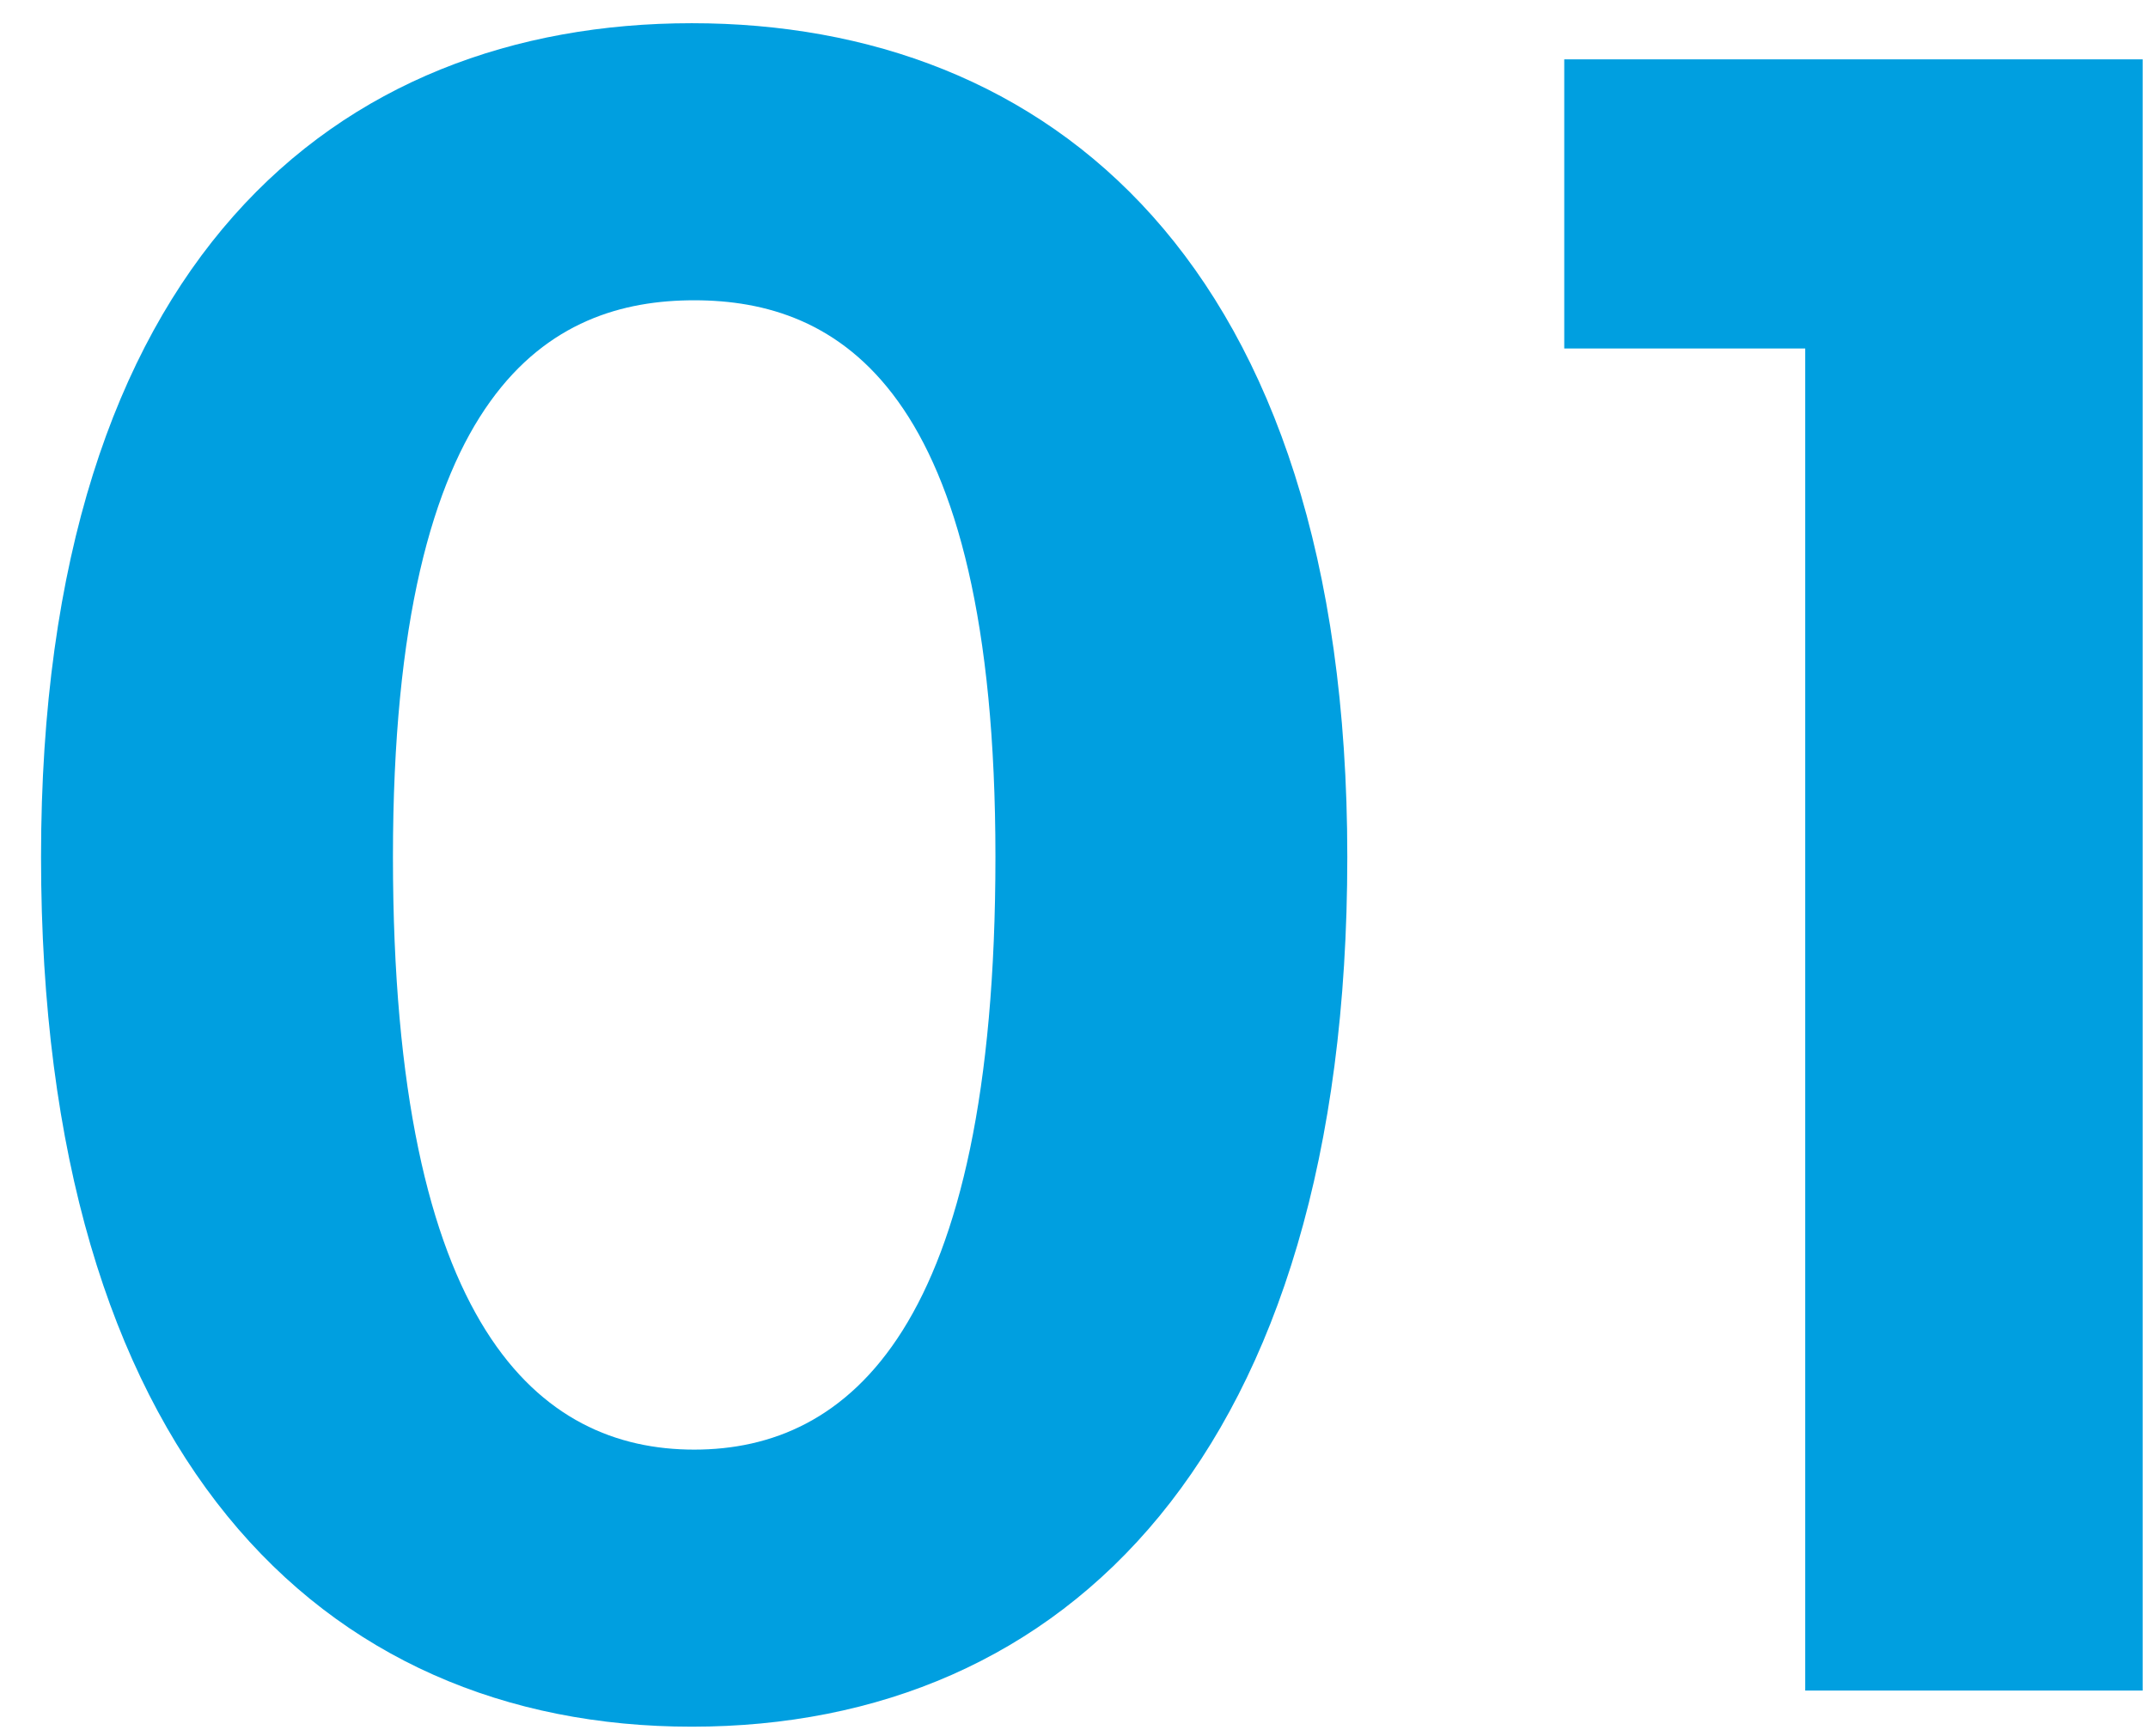
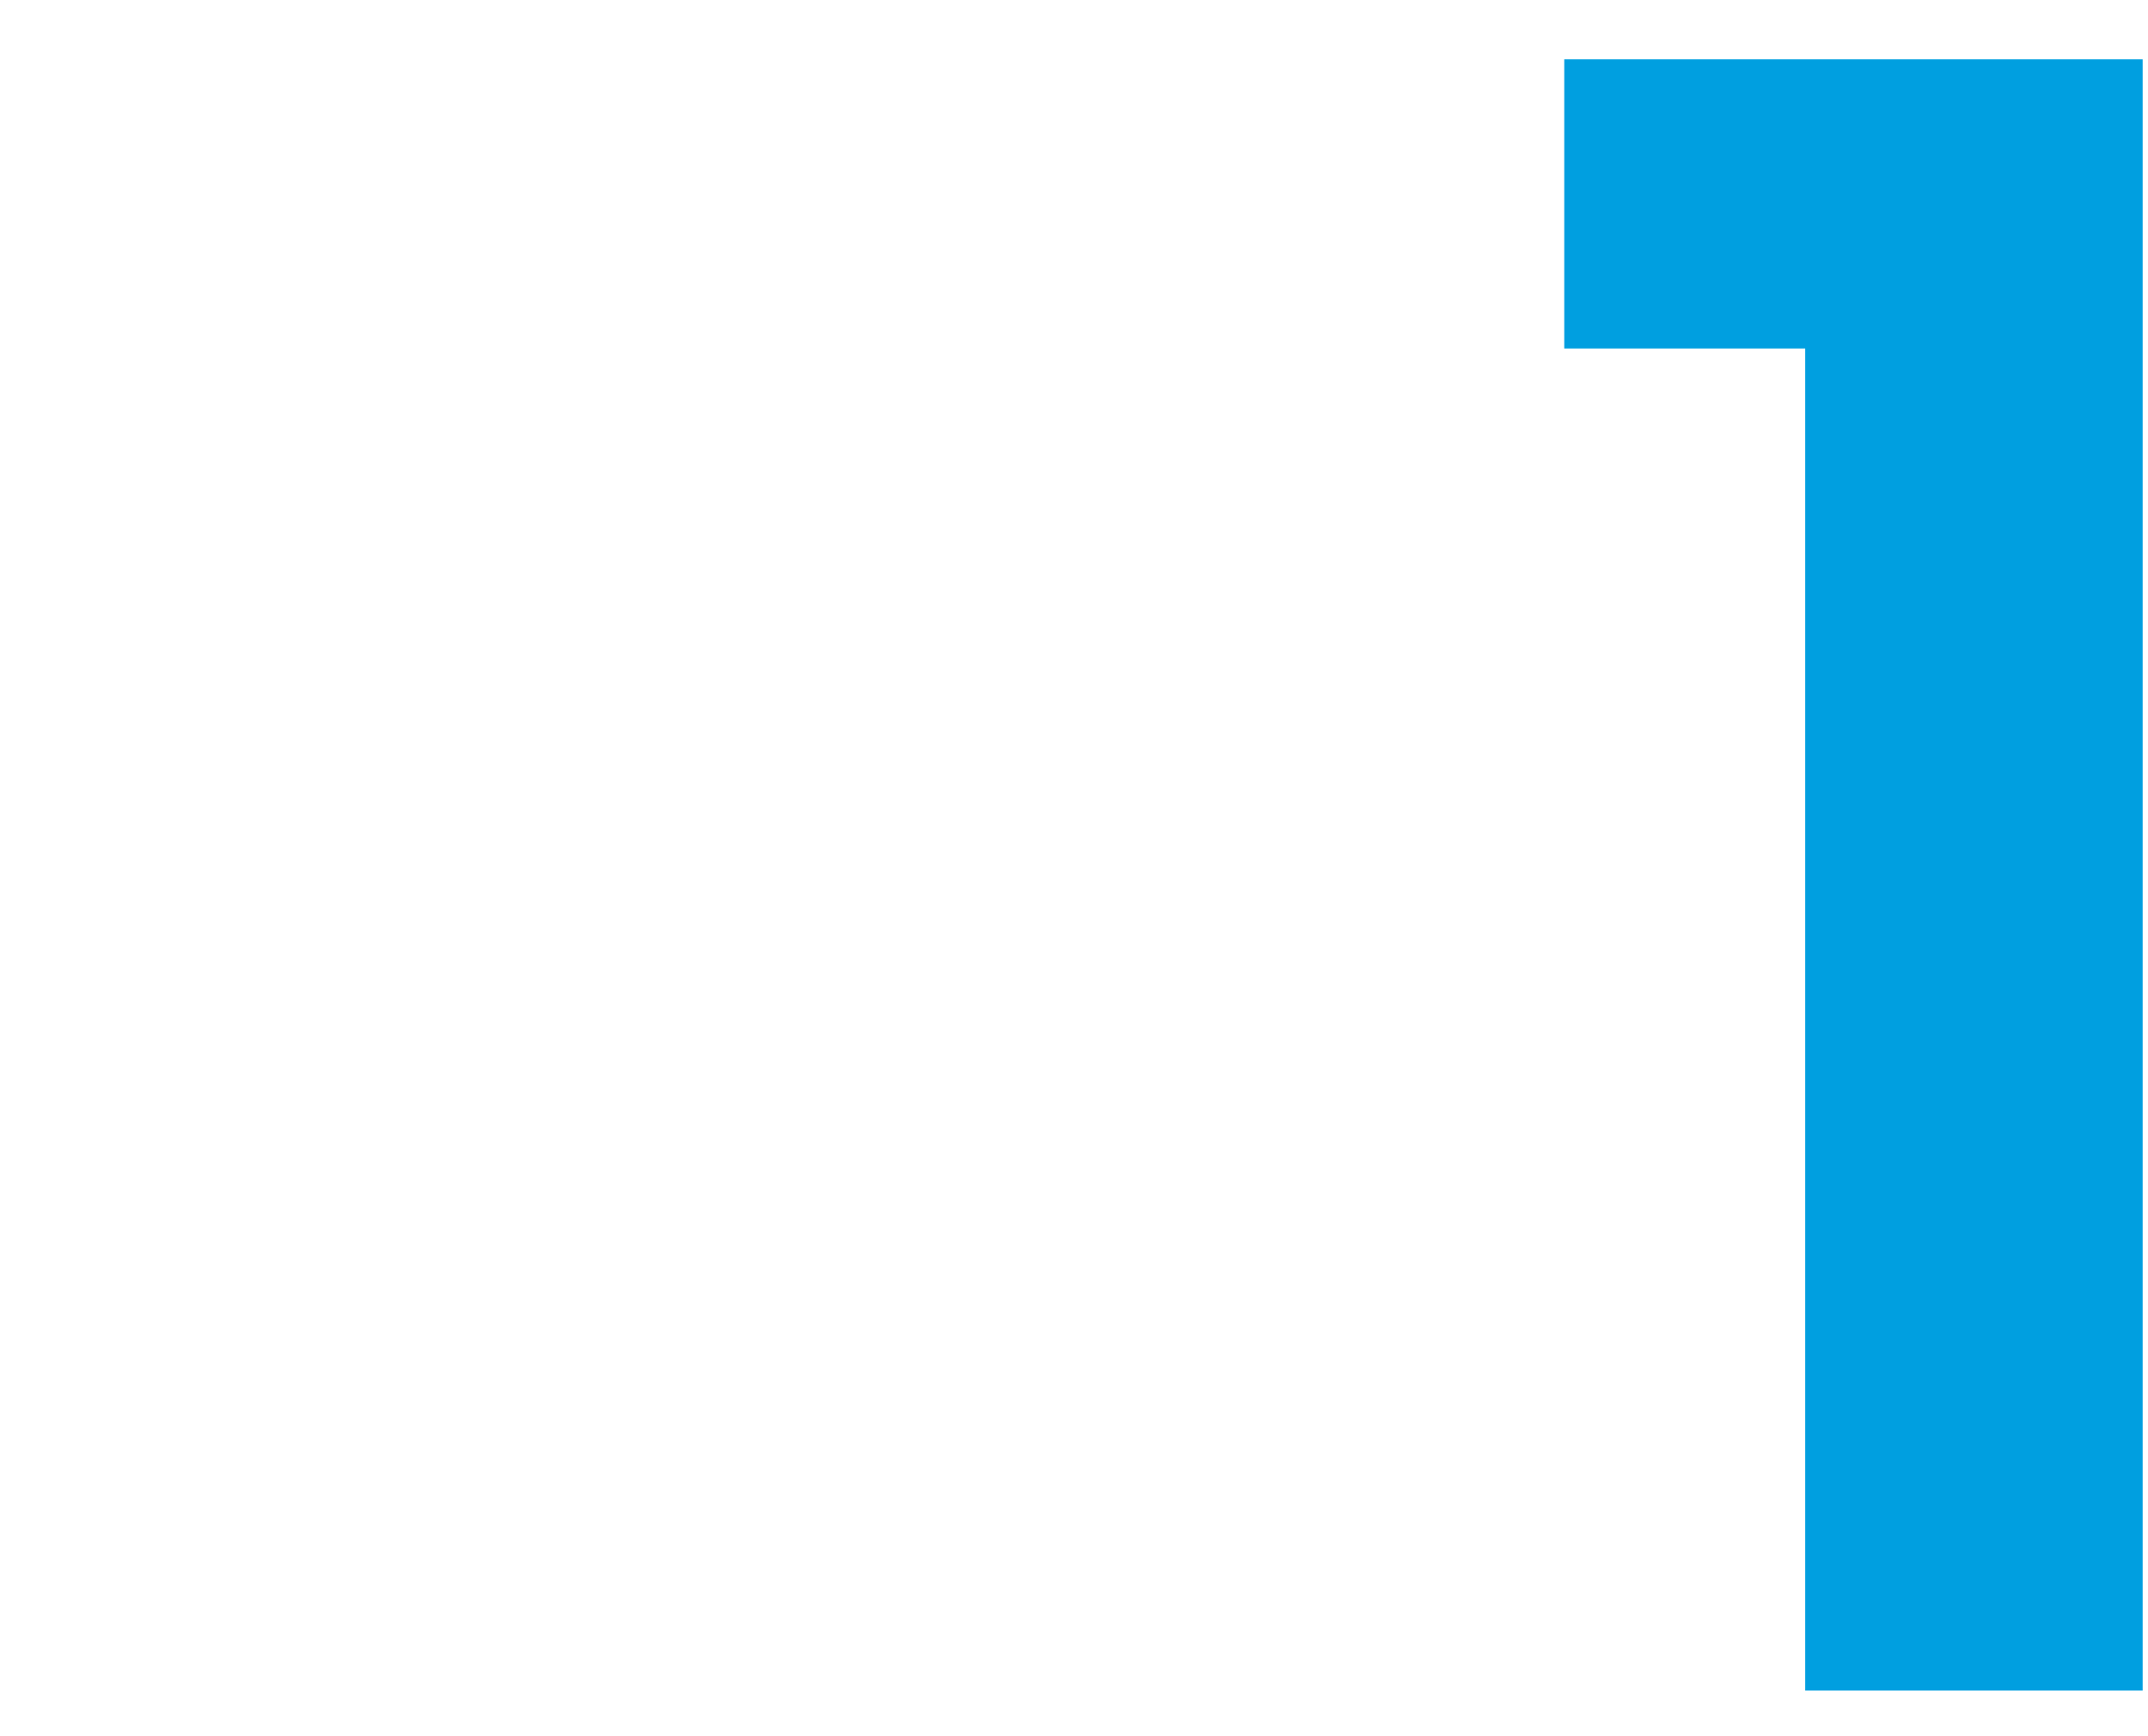
<svg xmlns="http://www.w3.org/2000/svg" width="47" height="38" viewBox="0 0 47 38" fill="none">
  <path d="M34.227 7.627V1.299H46.883V37H39.5V7.627H34.227Z" fill="#009FE0" />
-   <path d="M8.598 18.754C8.598 29.09 11.815 31.727 15.19 31.727C18.564 31.727 21.781 29.09 21.781 18.754C21.781 8.418 18.301 6.572 15.19 6.572C12.078 6.572 8.598 8.418 8.598 18.754ZM0.898 18.754C0.898 5.676 7.385 0.508 15.137 0.508C22.889 0.508 29.48 5.676 29.48 18.754C29.48 31.832 23.311 37.791 15.137 37.791C7.016 37.791 0.898 31.832 0.898 18.754Z" fill="#009FE0" />
</svg>